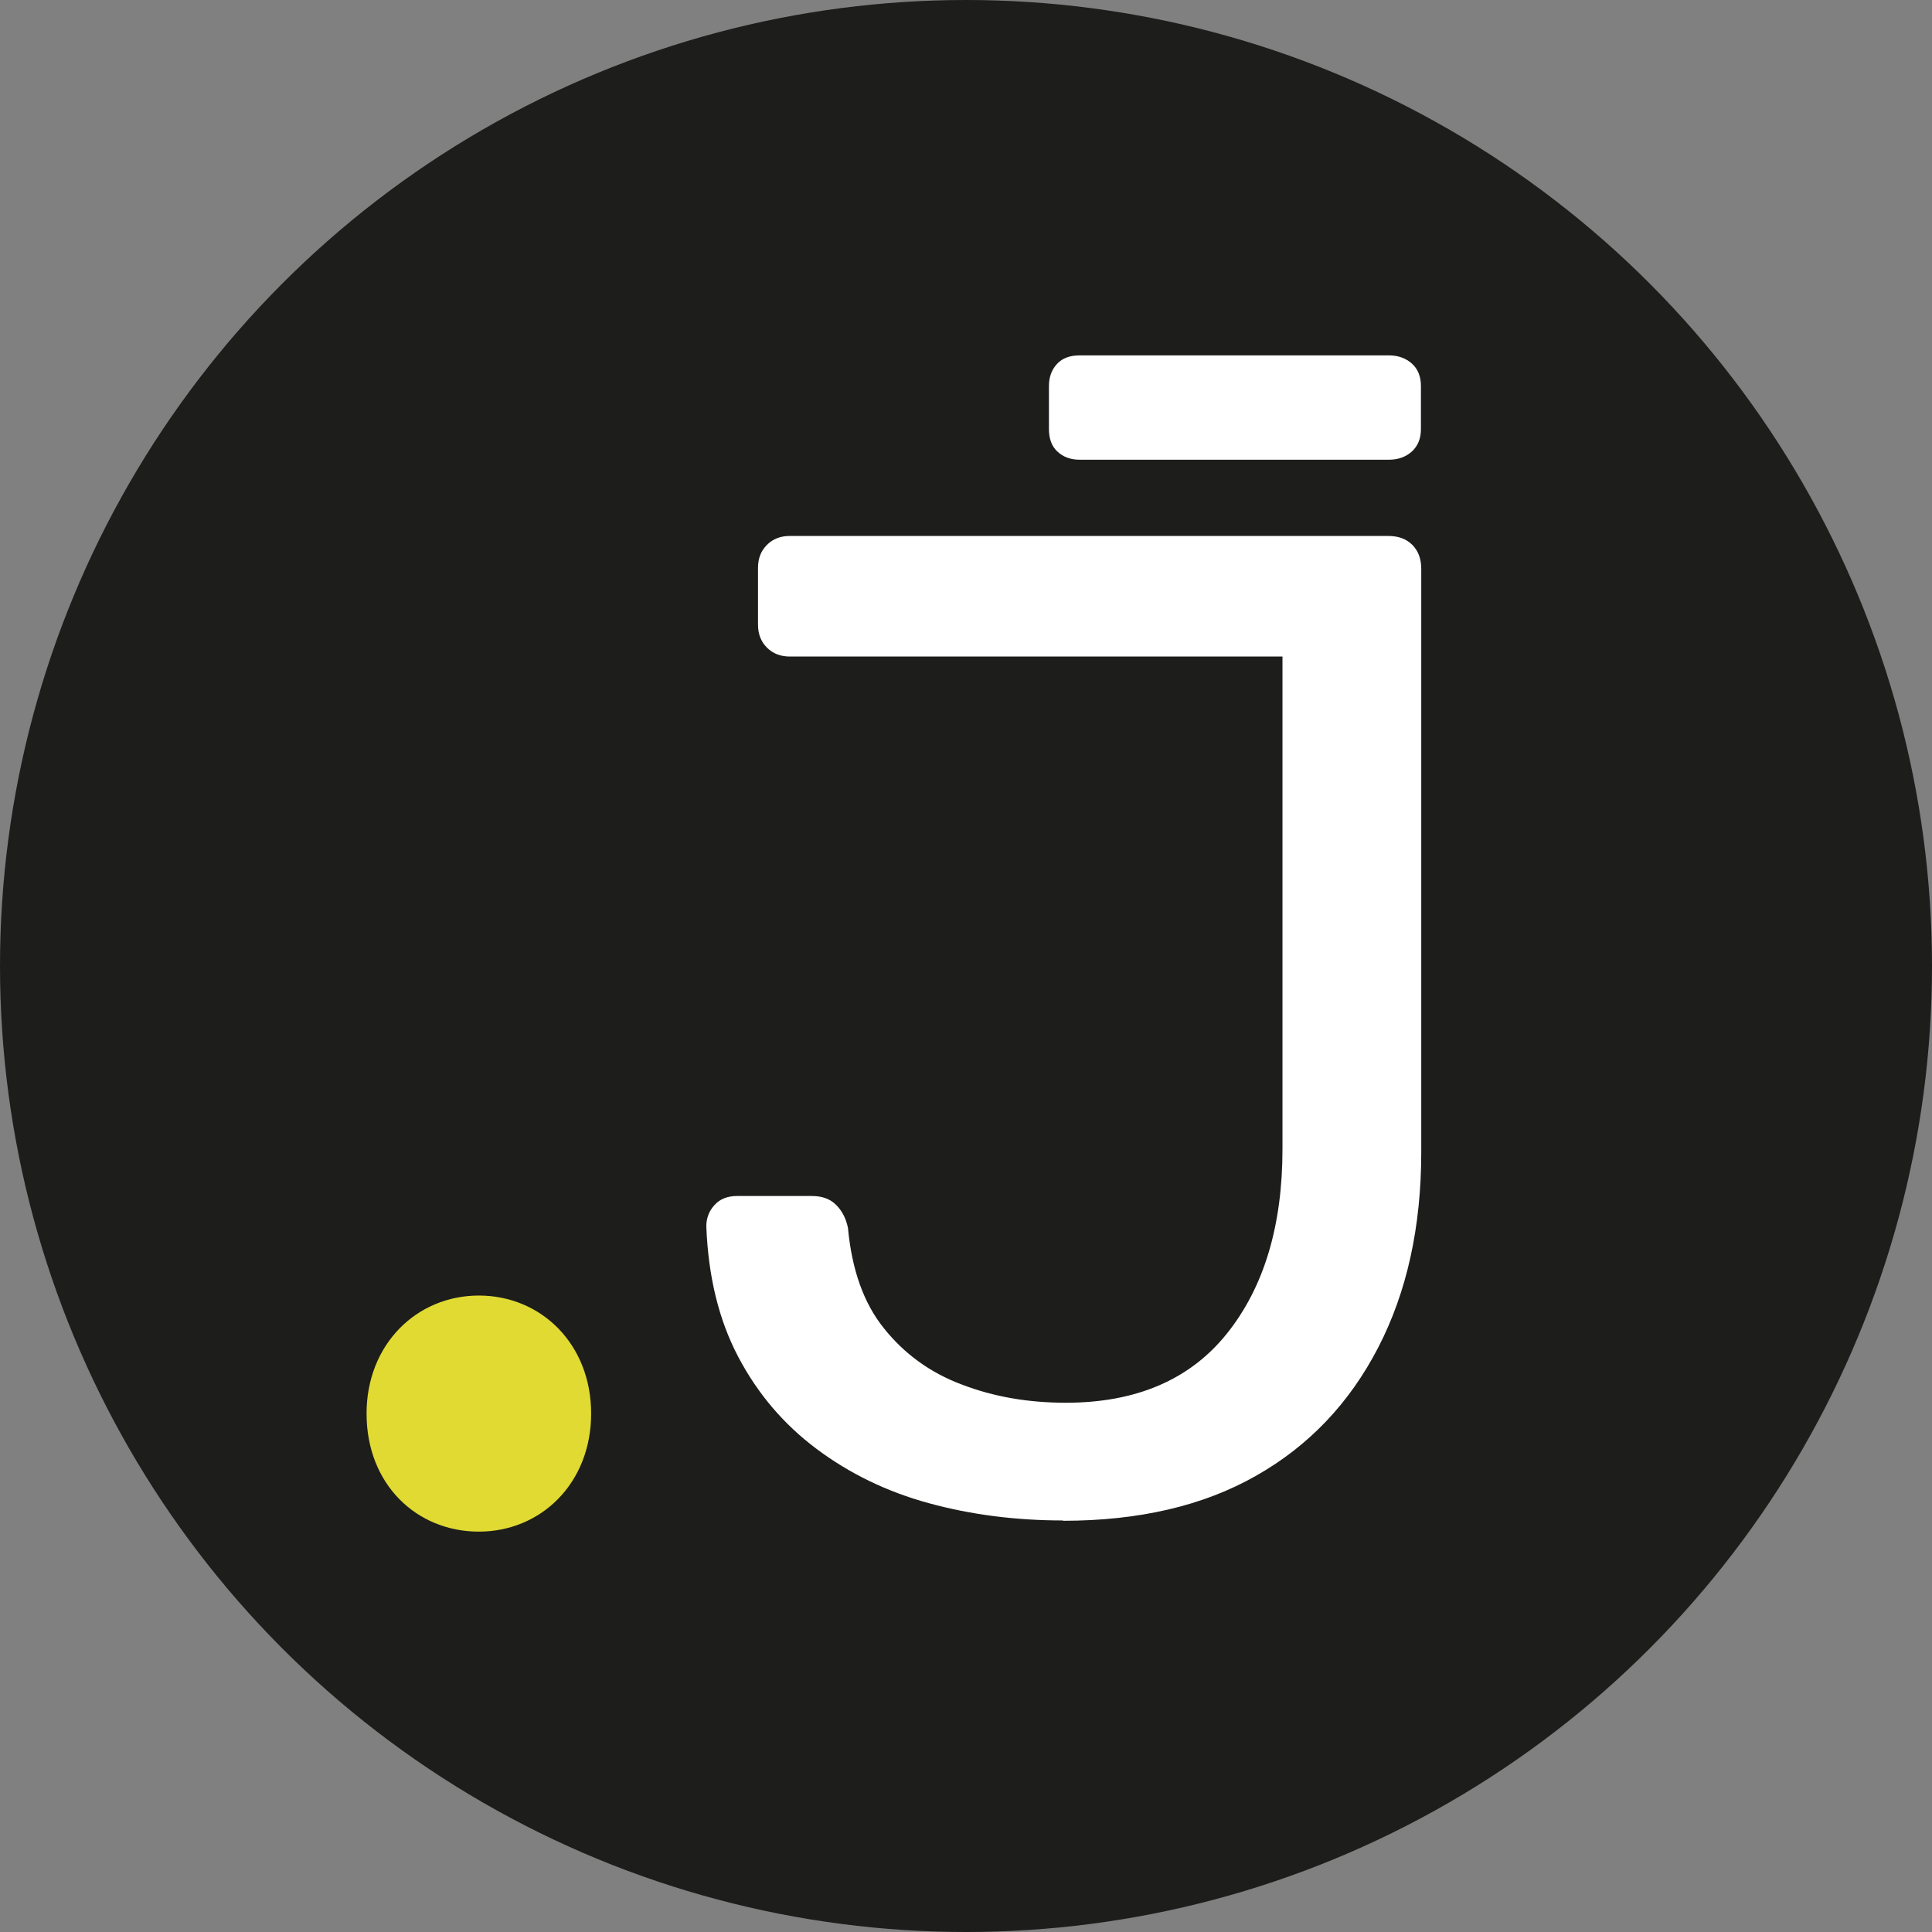
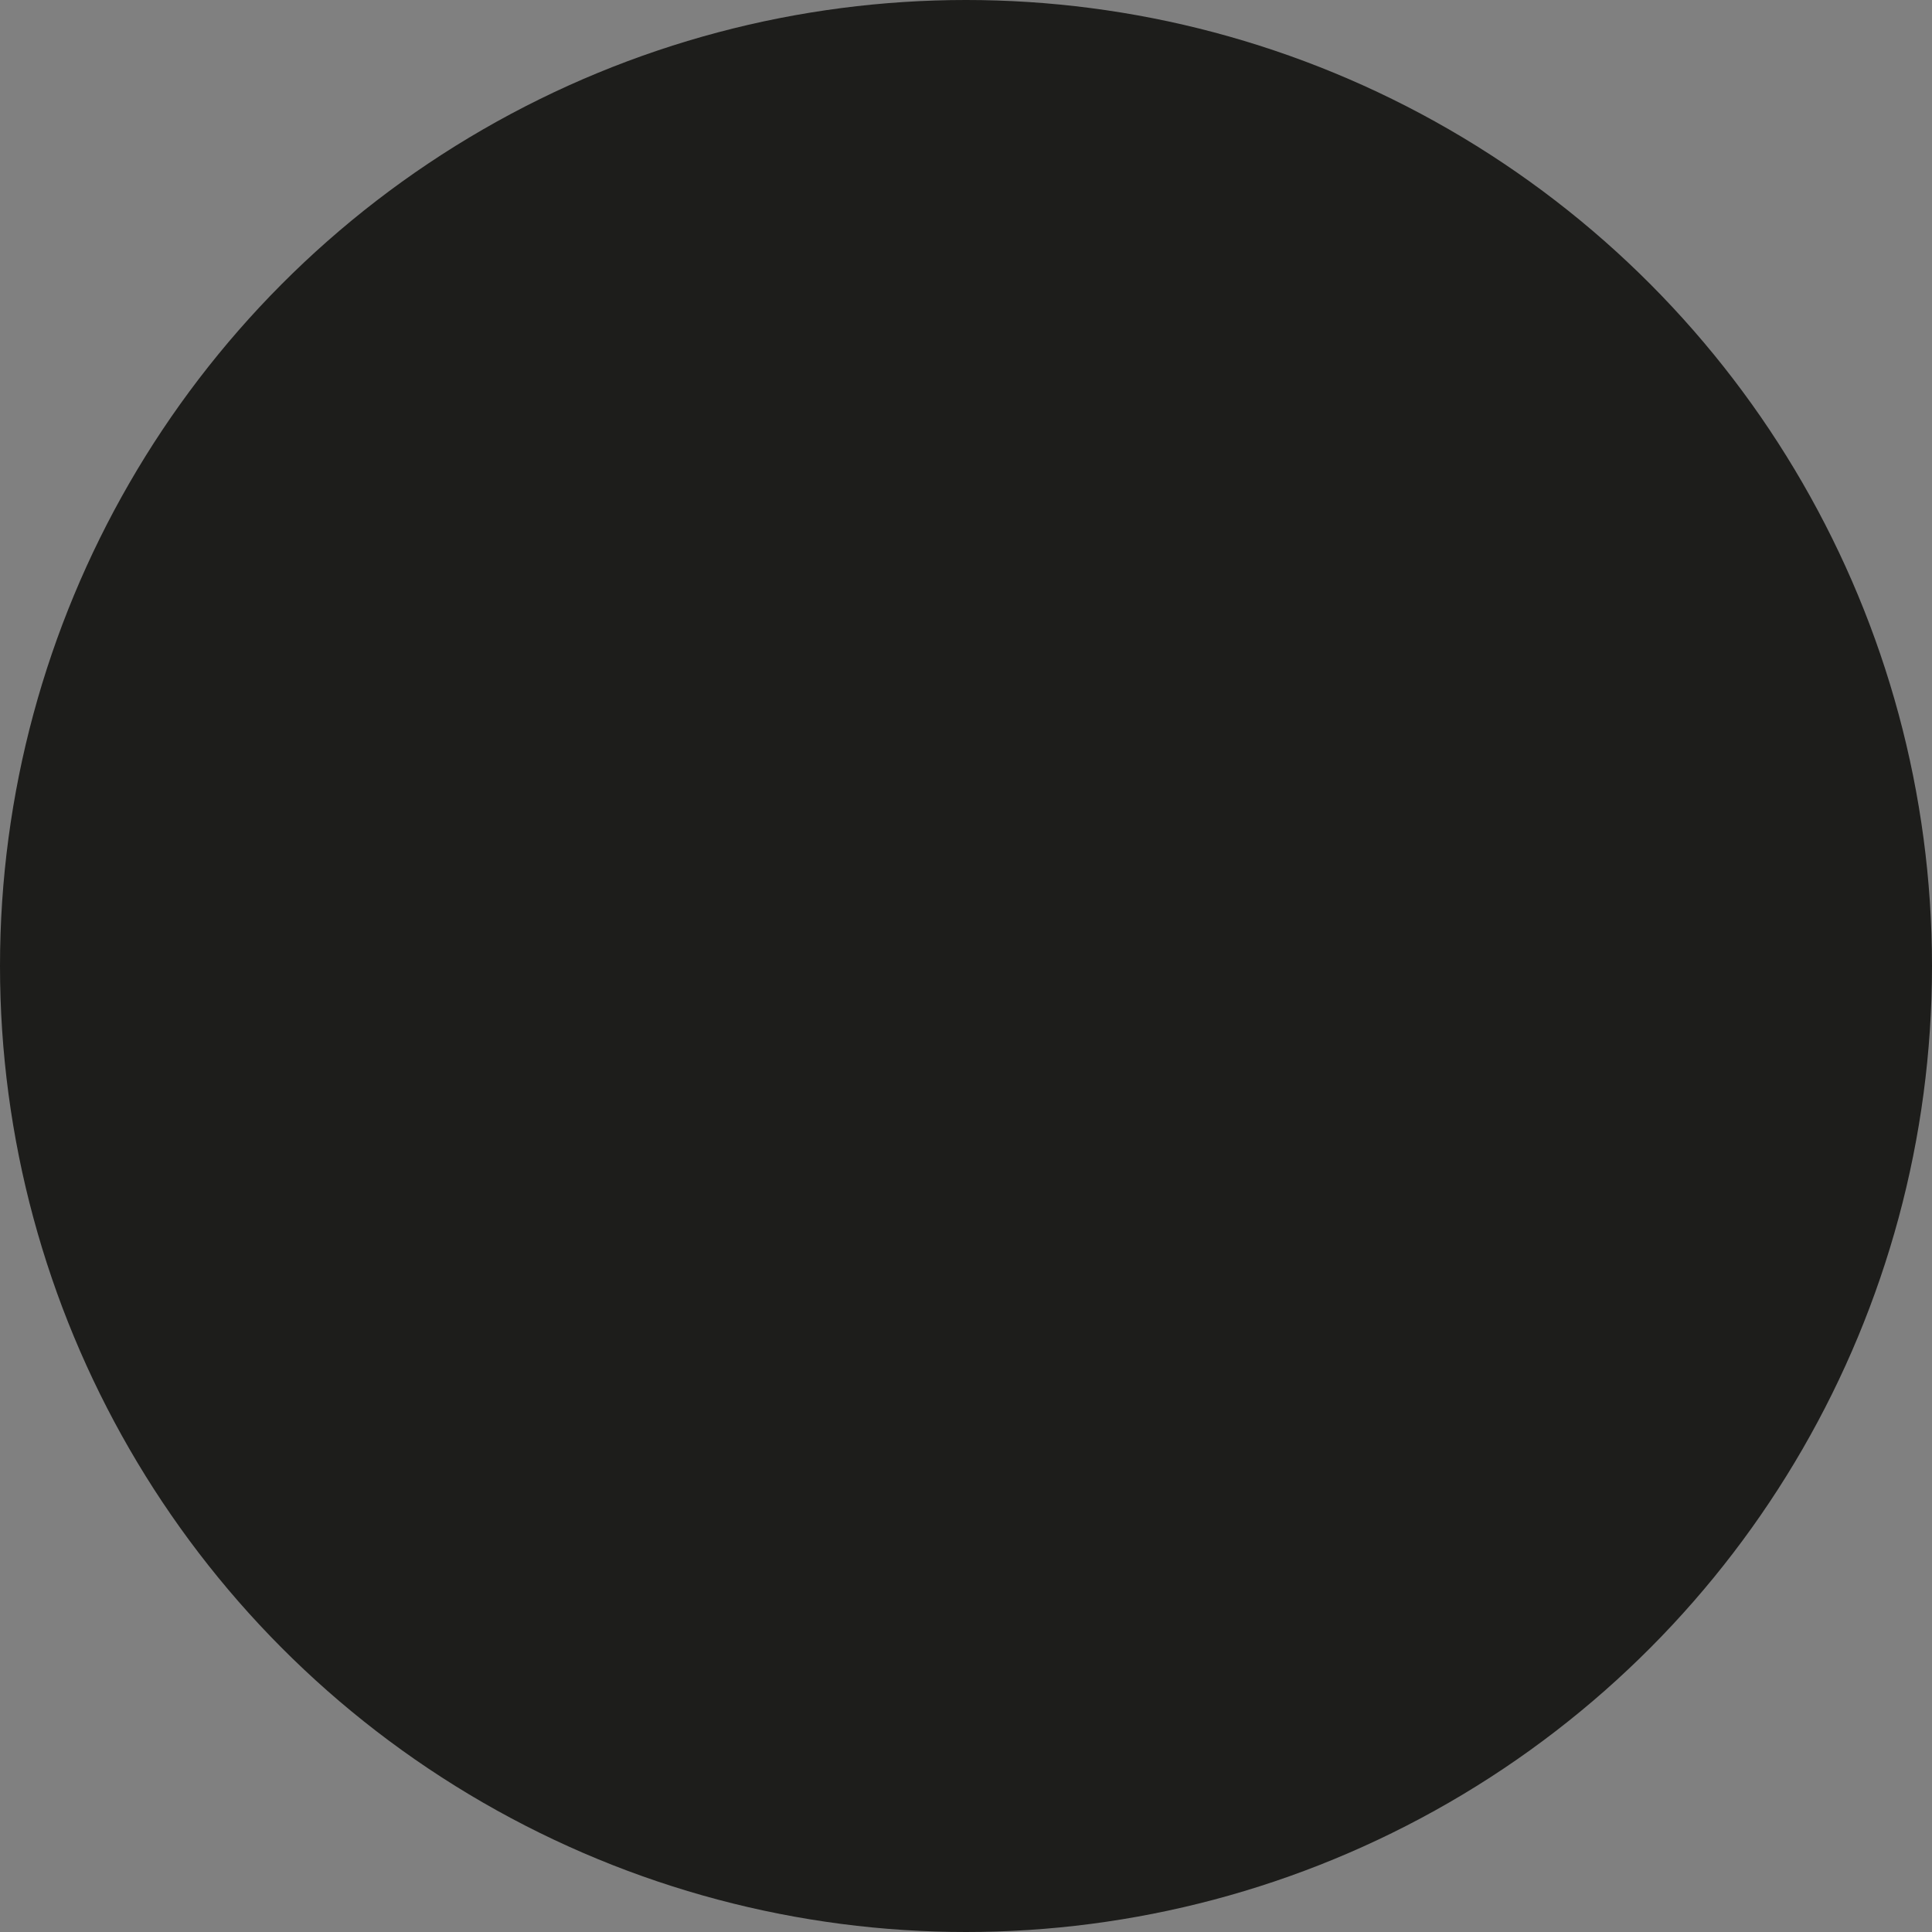
<svg xmlns="http://www.w3.org/2000/svg" id="Capa_1" data-name="Capa 1" viewBox="0 0 60.56 60.56">
  <rect x="0" y="0" width="60.56" height="60.56" fill="#808080" stroke="none" />
  <defs>
    <style>
      .cls-1 {
        fill: #1d1d1b;
      }

      .cls-2 {
        fill: #fff;
      }

      .cls-3 {
        fill: #e0da33;
      }
    </style>
  </defs>
  <circle class="cls-1" cx="30.28" cy="30.28" r="30.28" />
-   <path class="cls-2" d="M33.32,47.66c-1.48,0-2.88-.18-4.2-.54-1.32-.36-2.49-.93-3.52-1.7-1.03-.77-1.85-1.73-2.46-2.89-.61-1.16-.94-2.52-1-4.09,0-.26.09-.49.26-.67.17-.19.41-.28.7-.28h2.35c.32,0,.57.09.76.28.19.19.31.43.37.72.12,1.3.49,2.36,1.13,3.15.64.8,1.45,1.39,2.44,1.76.99.38,2.07.57,3.26.57,2.2,0,3.89-.72,5.05-2.17,1.16-1.45,1.74-3.38,1.74-5.78v-15.44h-15.44c-.29,0-.53-.09-.72-.28-.19-.19-.28-.43-.28-.72v-1.78c0-.29.09-.53.28-.72s.43-.28.72-.28h18.75c.32,0,.57.09.76.28.19.19.28.44.28.76v18.27c0,2.35-.45,4.39-1.35,6.13-.9,1.74-2.17,3.08-3.83,4.02-1.65.94-3.67,1.41-6.05,1.41Z" />
-   <path class="cls-3" d="M11.49,44.31c0-2.17,1.57-3.7,3.52-3.7s3.52,1.52,3.52,3.7-1.57,3.7-3.52,3.7-3.52-1.48-3.52-3.7Z" />
-   <path class="cls-2" d="M33.84,14.41c-.29,0-.52-.09-.7-.26s-.26-.41-.26-.7v-1.35c0-.29.09-.52.26-.7s.41-.26.7-.26h9.7c.29,0,.53.09.72.26.19.17.28.41.28.7v1.35c0,.29-.09.52-.28.7-.19.17-.43.26-.72.26h-9.7Z" />
</svg>